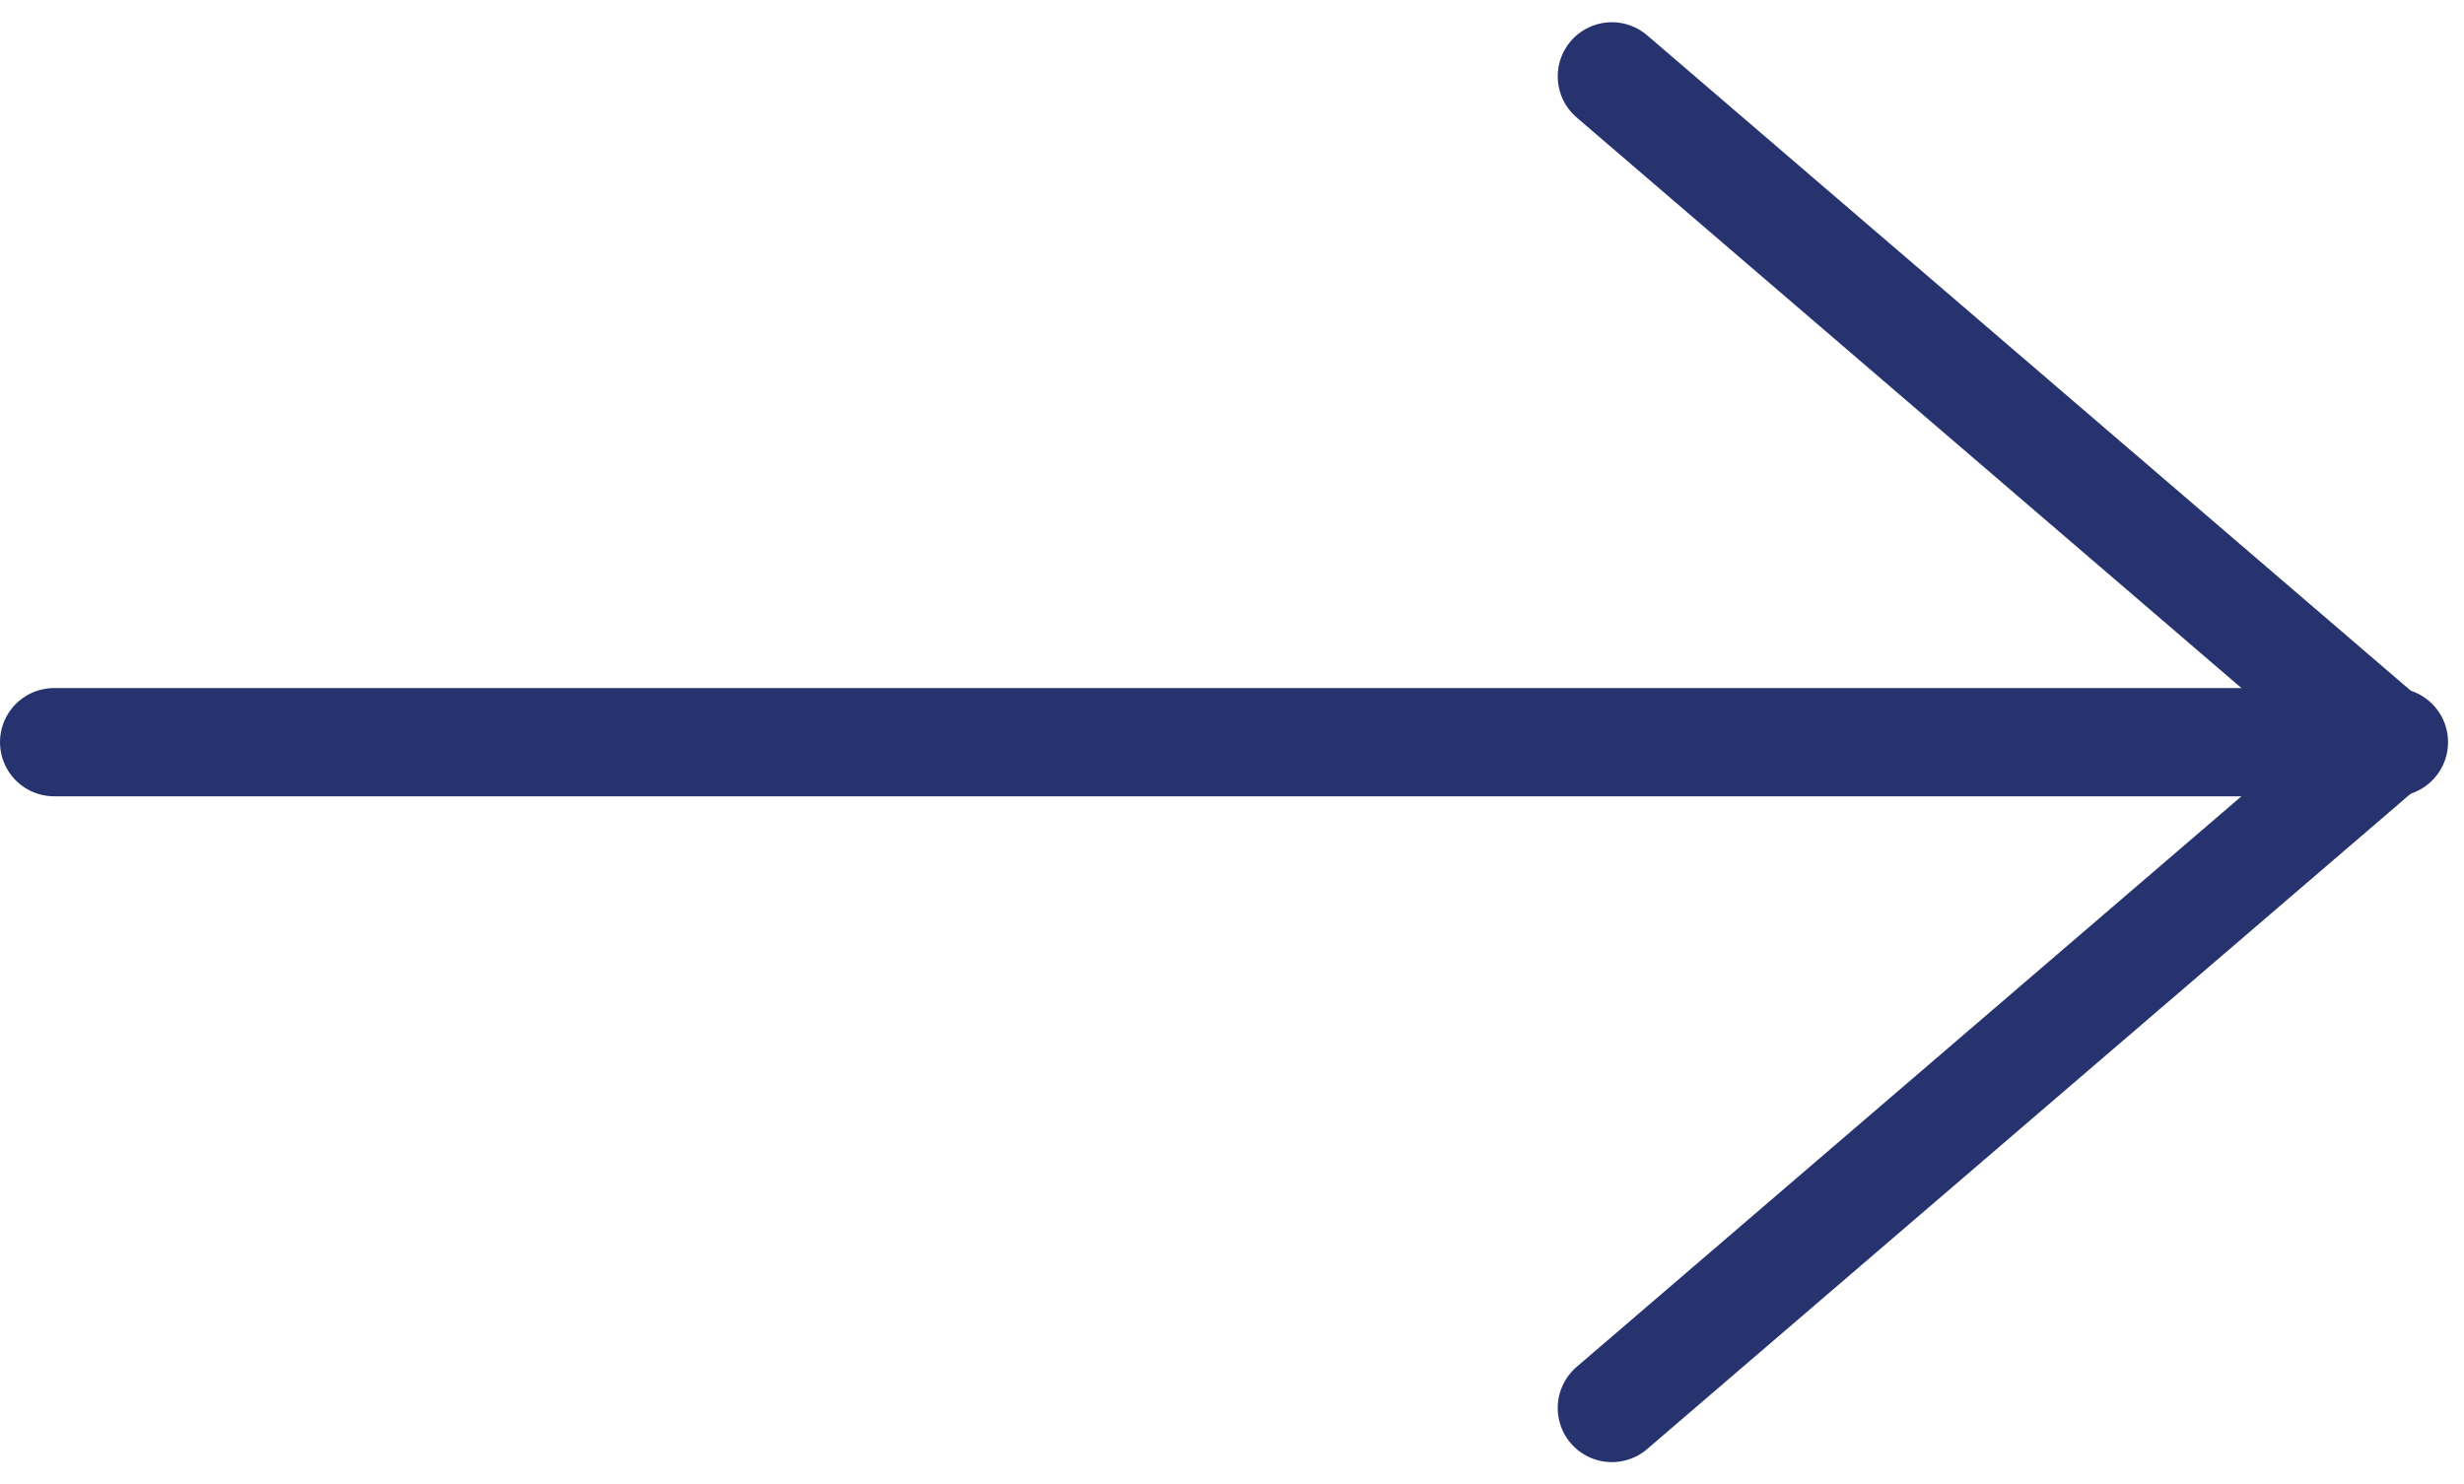
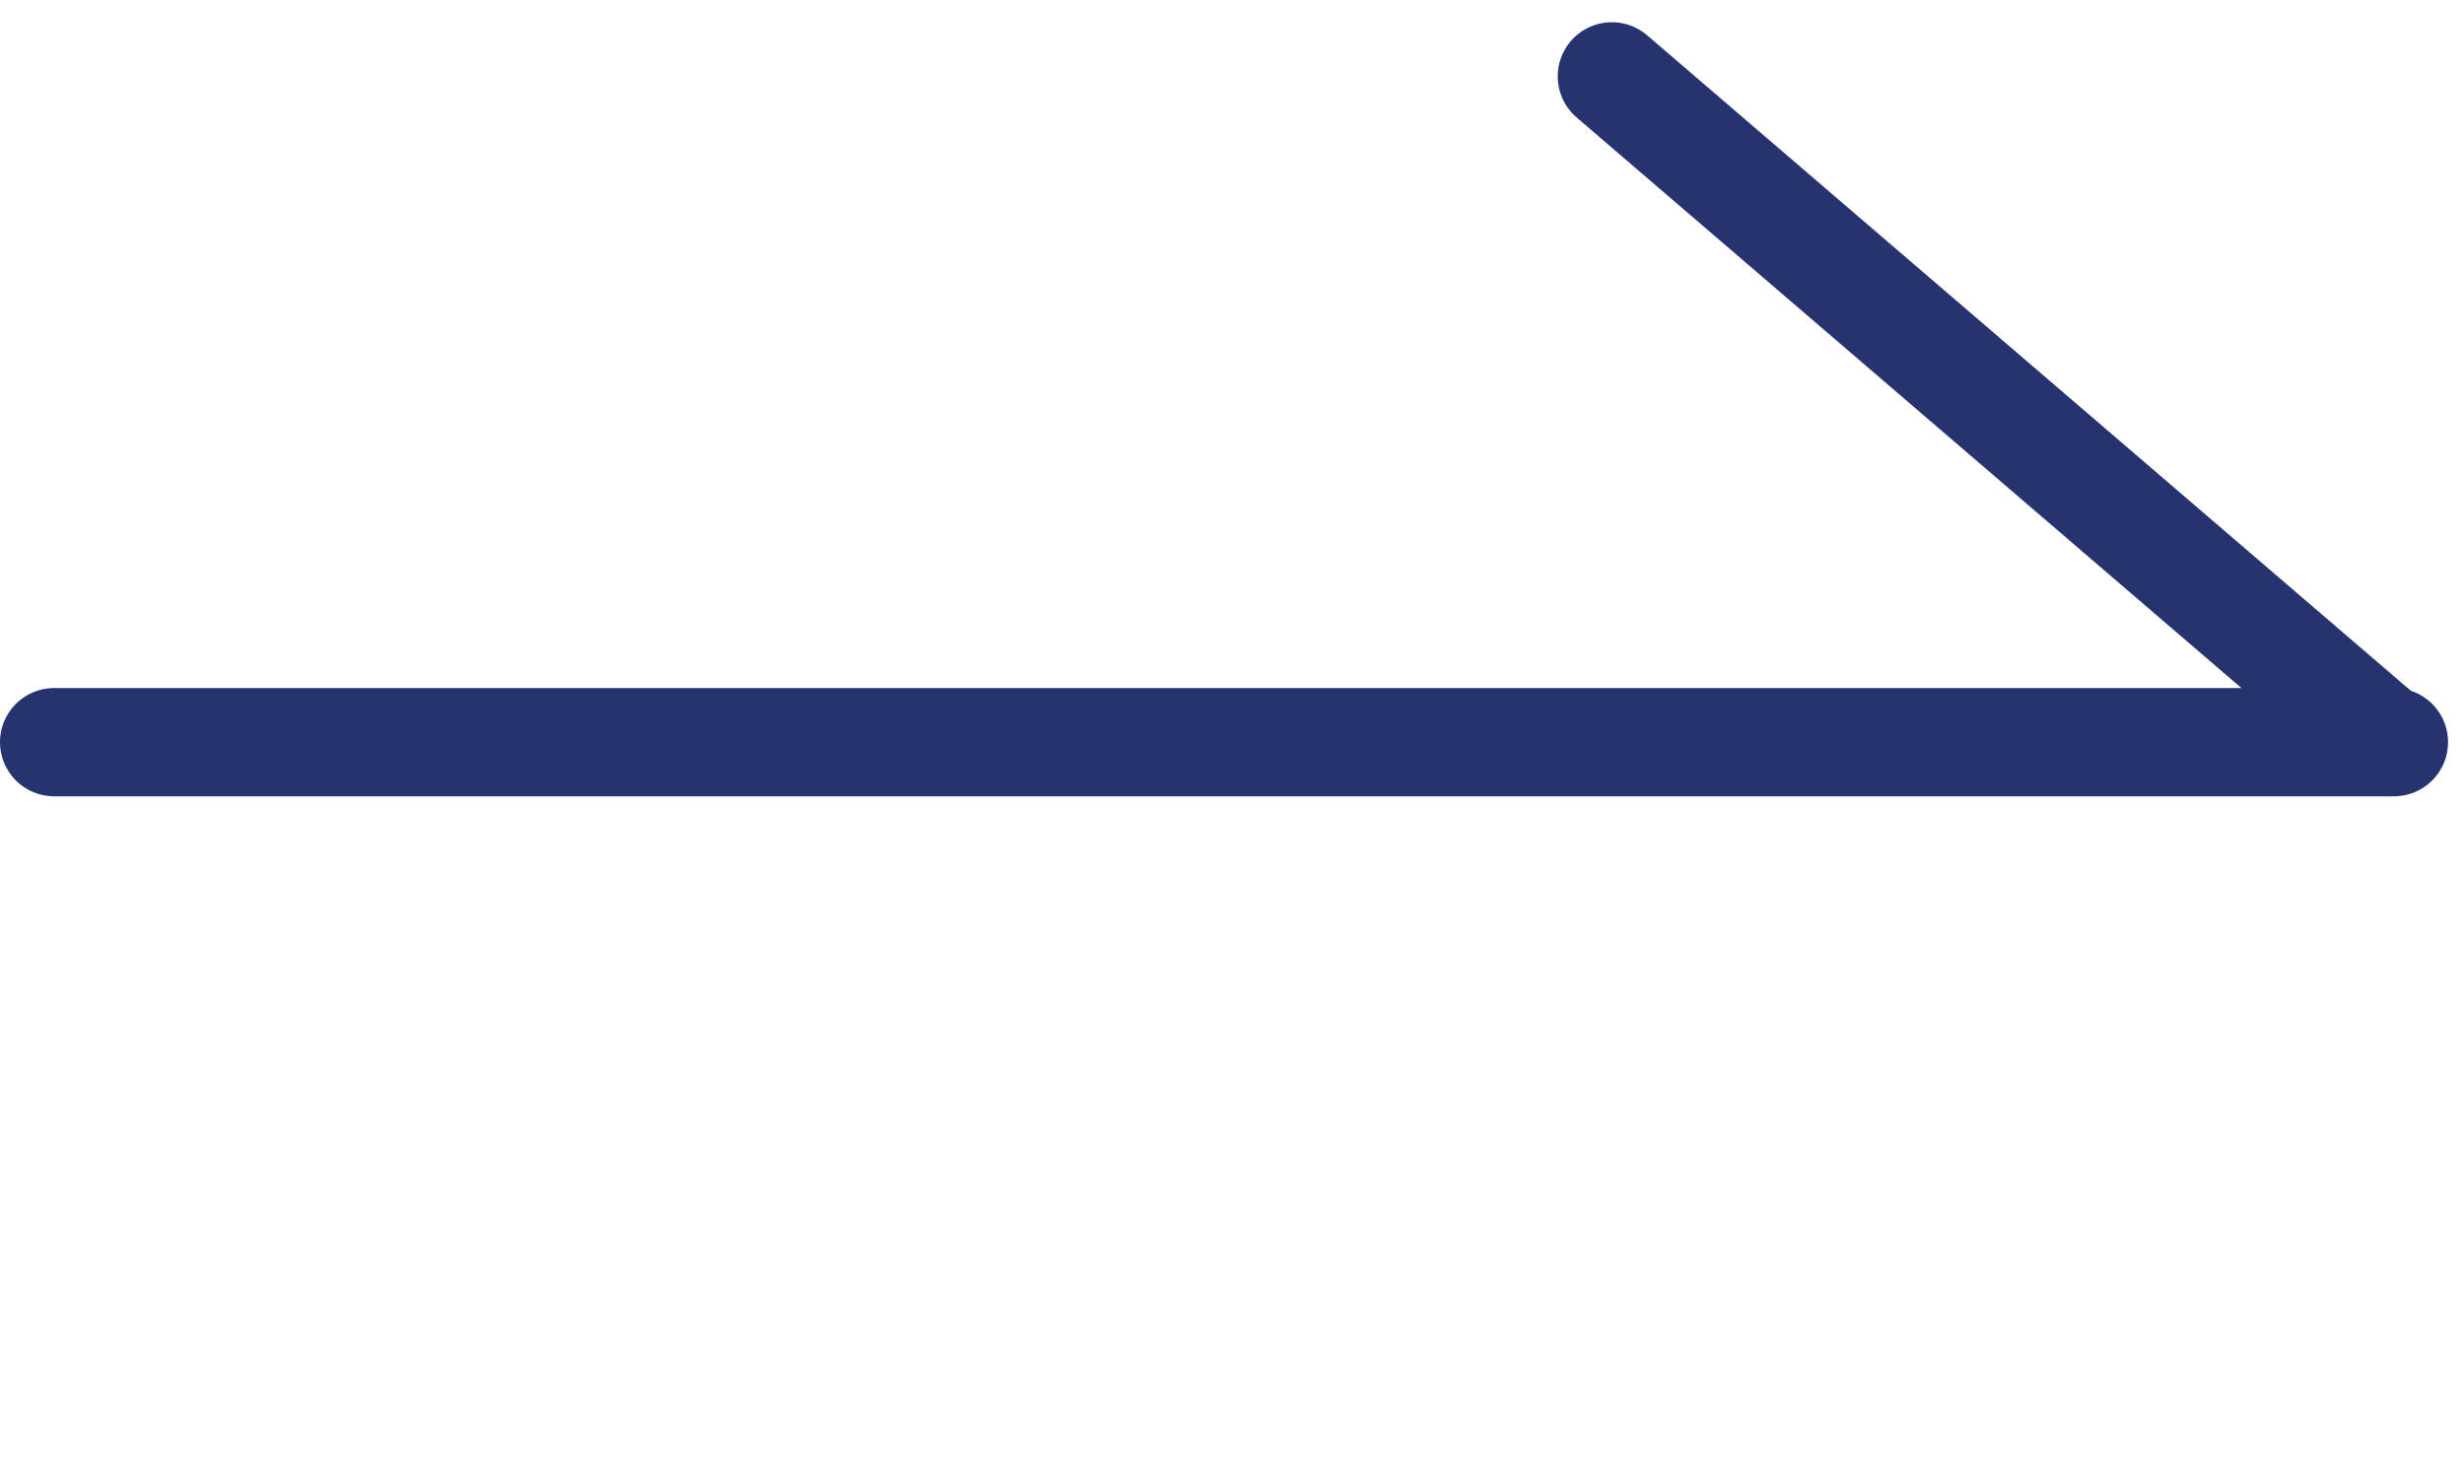
<svg xmlns="http://www.w3.org/2000/svg" width="34.132" height="20.565" viewBox="0 0 34.132 20.565">
  <g id="Group_26" data-name="Group 26" transform="translate(0.75 1.058)">
    <line id="Line_7" data-name="Line 7" x2="32.411" transform="translate(0 9.225)" fill="none" stroke="#27336f" stroke-linecap="round" stroke-width="1.5" />
    <g id="Group_24" data-name="Group 24" transform="translate(21.578 9.225)">
-       <line id="Line_8" data-name="Line 8" y1="9.225" x2="10.746" fill="none" stroke="#27336f" stroke-linecap="round" stroke-width="1.5" />
-     </g>
+       </g>
    <g id="Group_25" data-name="Group 25" transform="translate(21.578)">
      <line id="Line_8-2" data-name="Line 8" x2="10.746" y2="9.225" fill="none" stroke="#27336f" stroke-linecap="round" stroke-width="1.5" />
    </g>
  </g>
</svg>